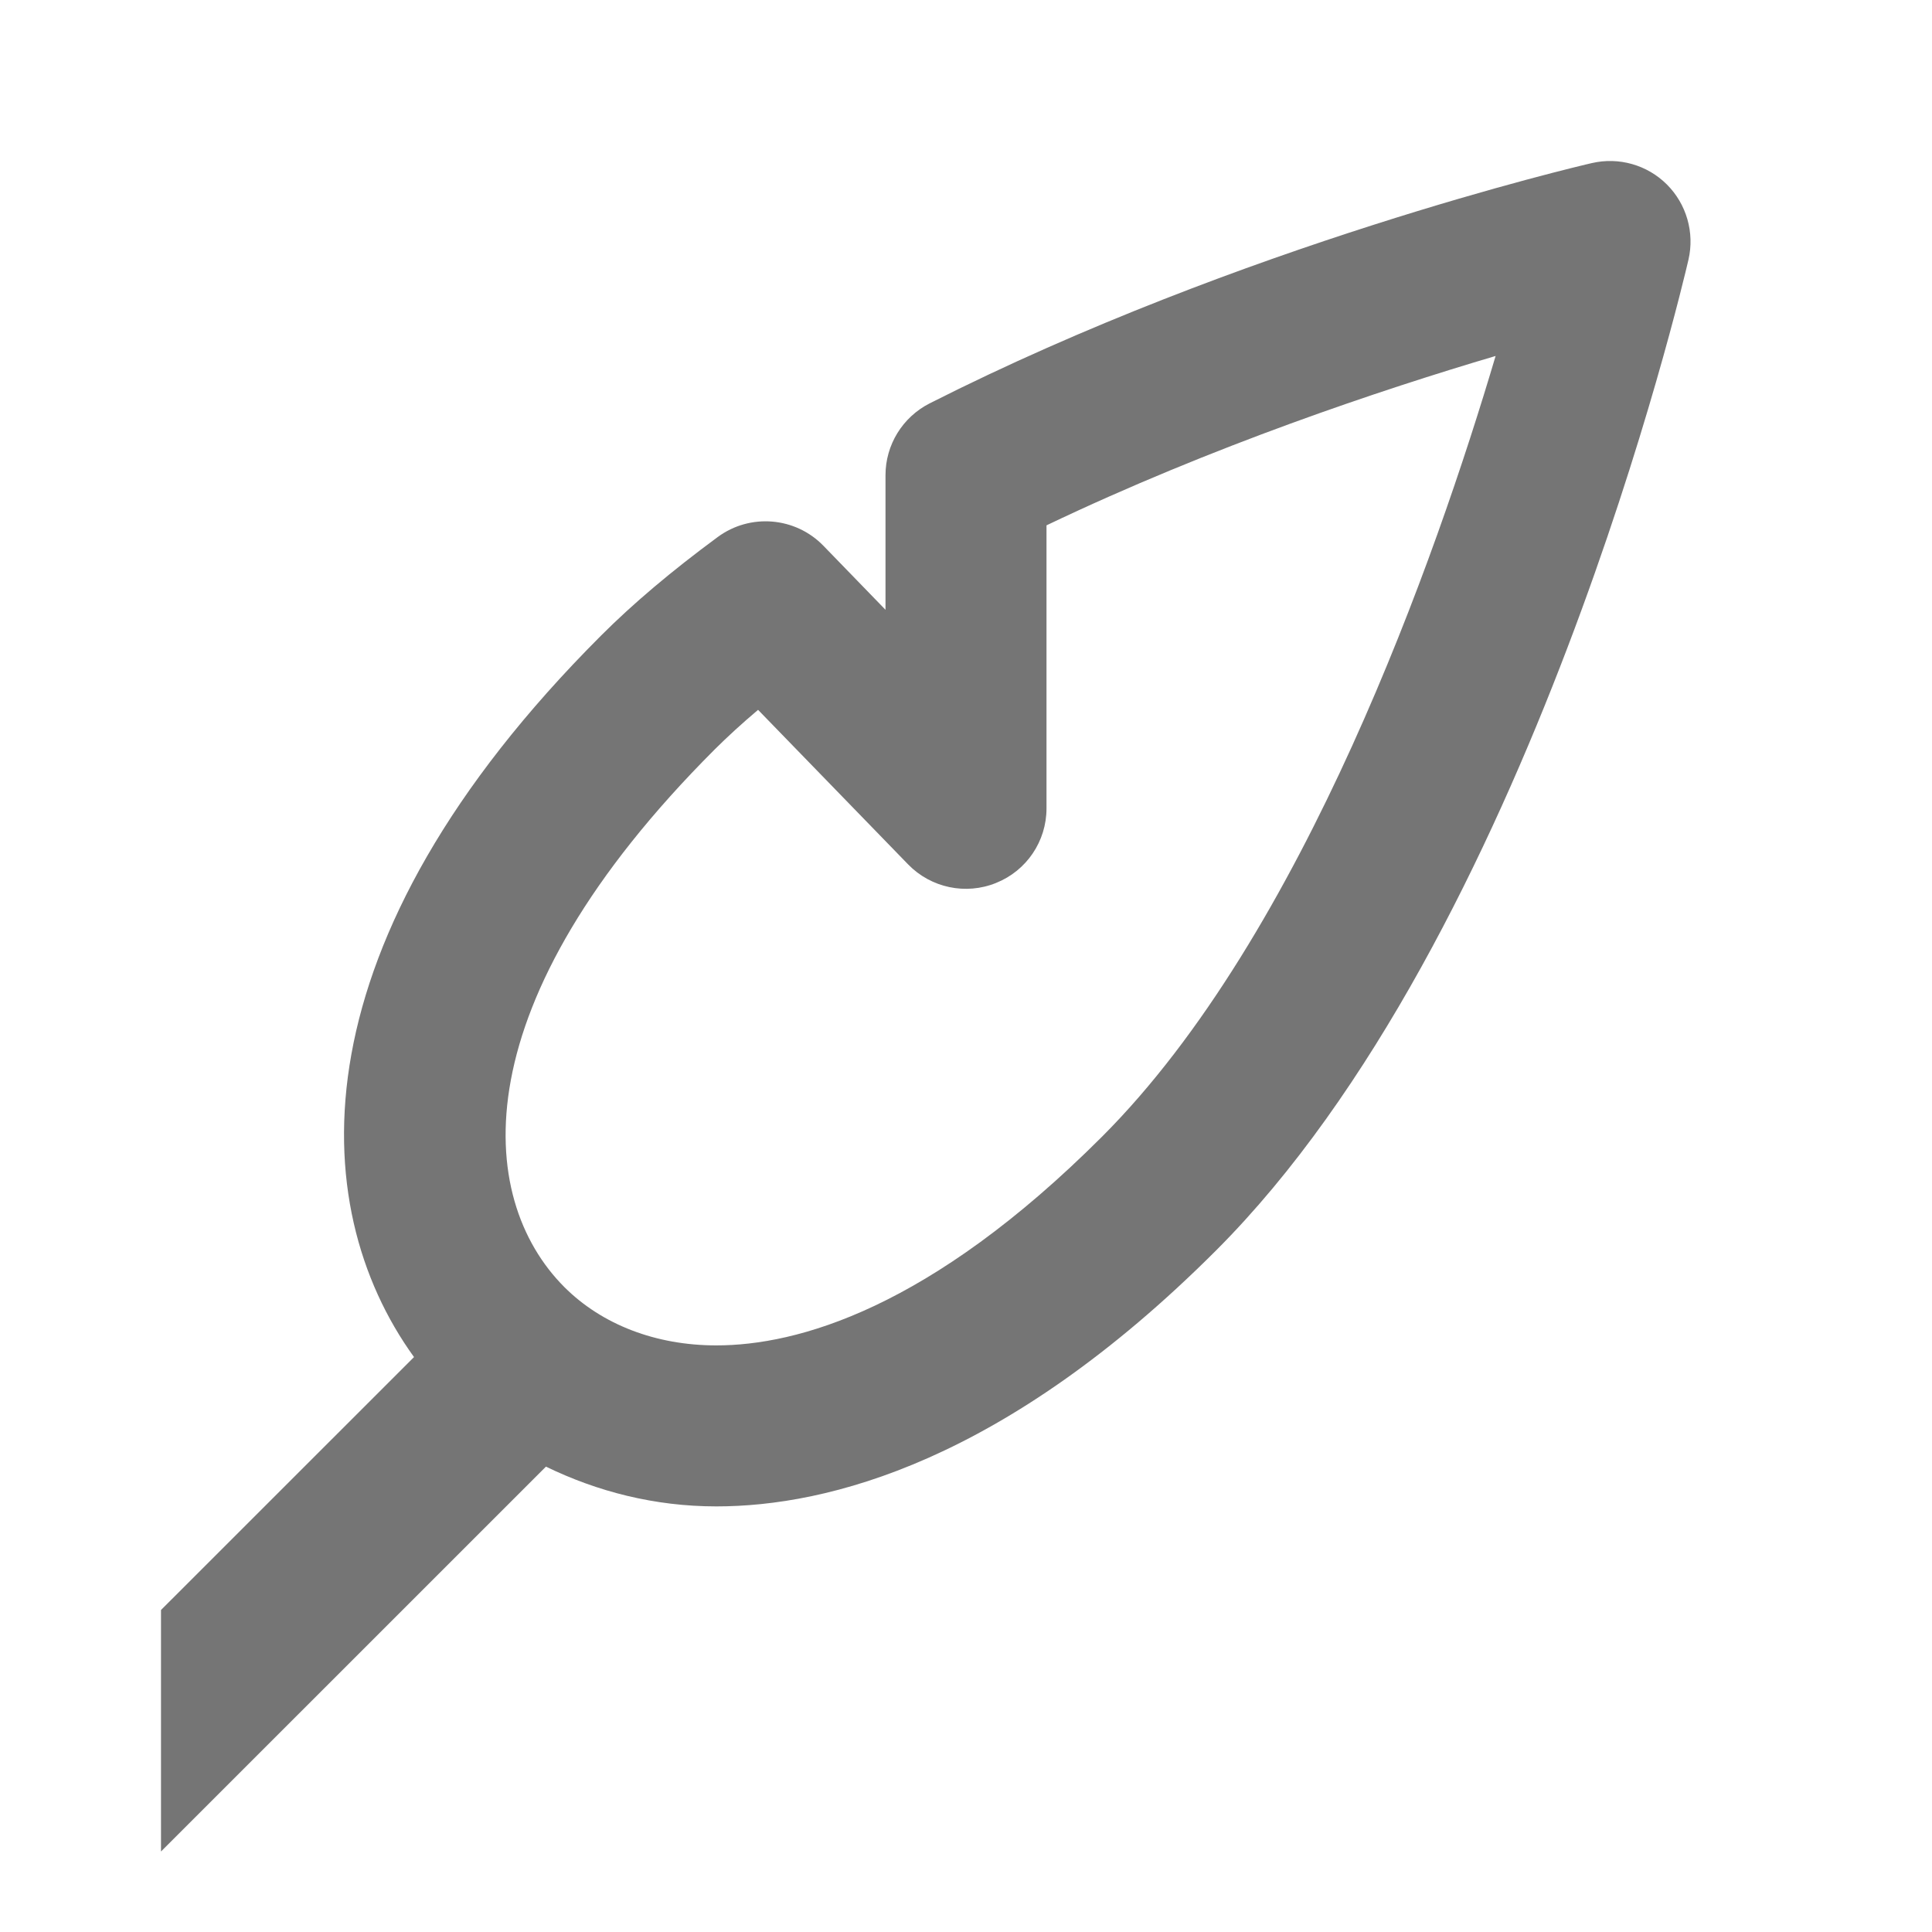
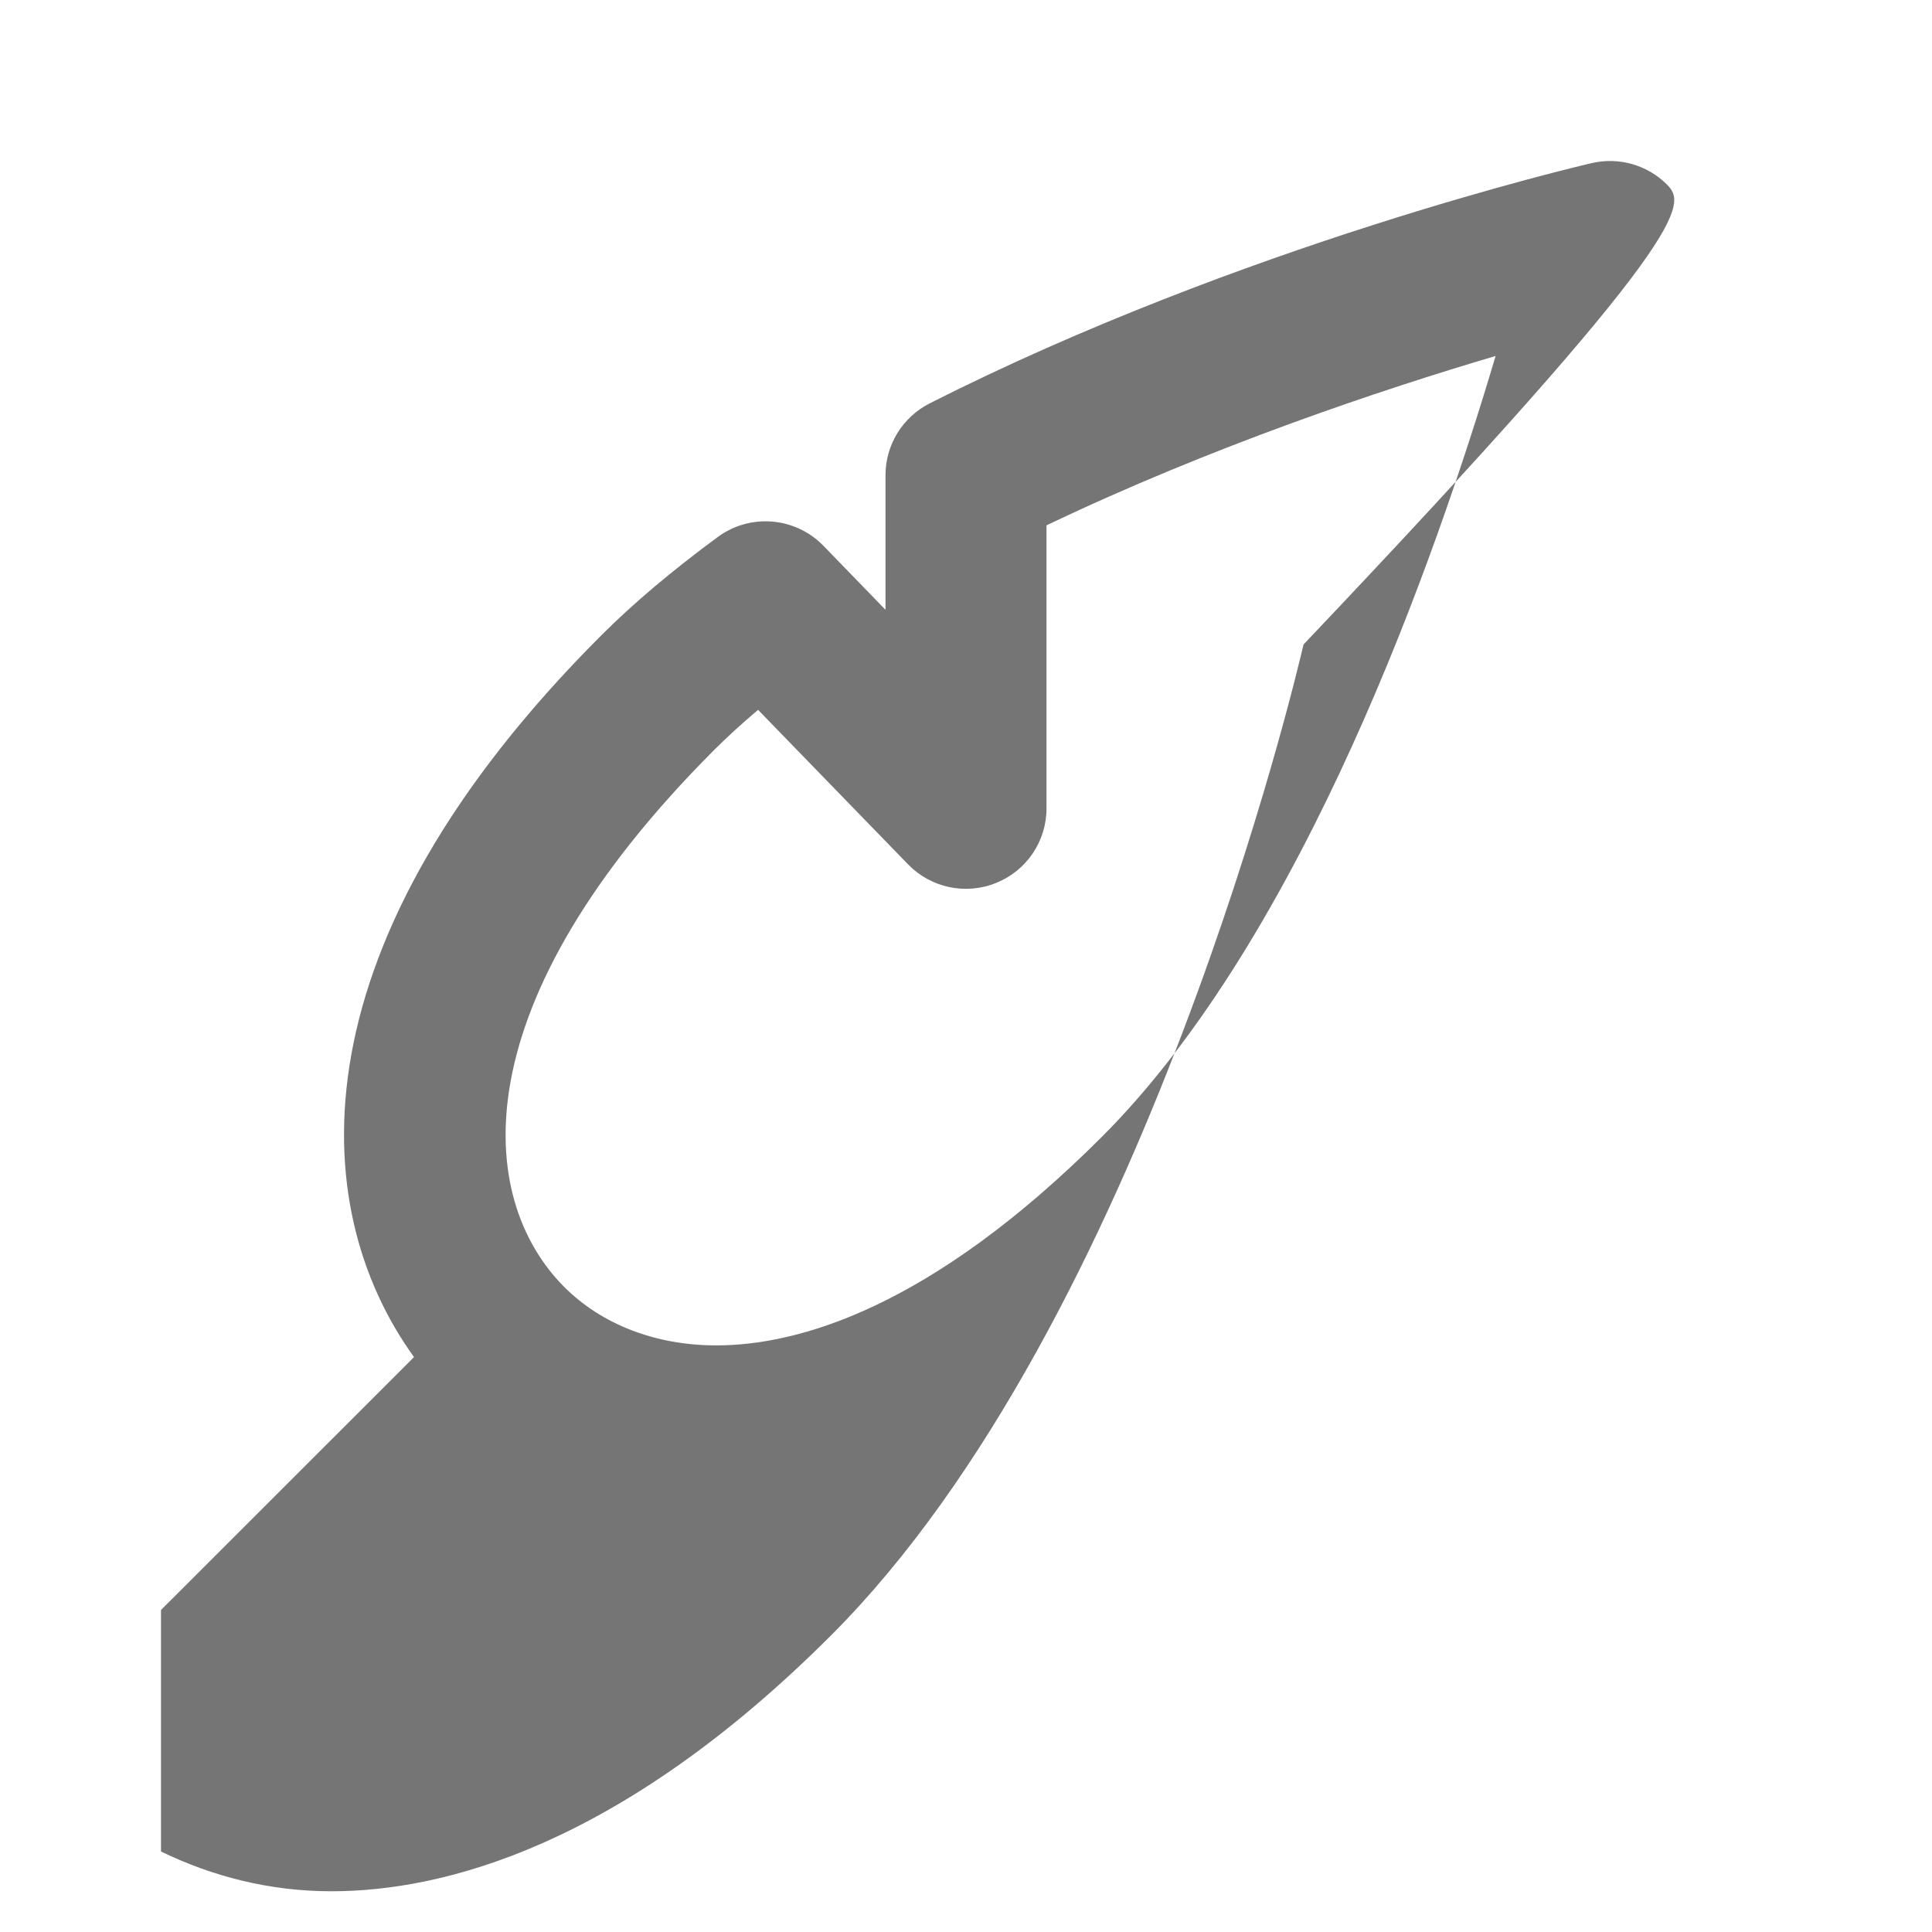
<svg xmlns="http://www.w3.org/2000/svg" version="1.1" x="0px" y="0px" width="24px" height="24px" viewBox="0 0 24 24" enable-background="new 0 0 24 24" xml:space="preserve">
  <g id="Frames-24px">
-     <rect fill="none" width="24" height="24" />
-   </g>
+     </g>
  <g id="Outline">
-     <path fill="#757575" d="M20.707,2.292c-0.244-0.244-0.598-0.344-0.933-0.266c-0.176,0.04-4.346,1.021-8.226,2.985   C11.212,5.182,11,5.526,11,5.903v1.672l-0.772-0.796C9.88,6.421,9.319,6.374,8.916,6.671c-0.578,0.426-1.052,0.827-1.45,1.225   c-3.805,3.805-3.689,7.07-2.323,8.962L2,20v3l4.782-4.781c0.64,0.311,1.353,0.494,2.117,0.494c1.381,0,3.579-0.551,6.206-3.178   c3.894-3.894,5.791-11.969,5.87-12.31C21.052,2.889,20.951,2.536,20.707,2.292z M13.69,14.12c-2.143,2.143-3.789,2.593-4.792,2.593   c-0.749,0-1.419-0.257-1.887-0.724c-1.109-1.111-1.286-3.526,1.867-6.679c0.161-0.16,0.34-0.324,0.539-0.492l1.864,1.92   c0.284,0.292,0.717,0.383,1.093,0.23C12.753,10.816,13,10.45,13,10.042V6.526c2.055-0.982,4.171-1.688,5.579-2.104   C17.84,6.915,16.193,11.617,13.69,14.12z" />
+     <path fill="#757575" d="M20.707,2.292c-0.244-0.244-0.598-0.344-0.933-0.266c-0.176,0.04-4.346,1.021-8.226,2.985   C11.212,5.182,11,5.526,11,5.903v1.672l-0.772-0.796C9.88,6.421,9.319,6.374,8.916,6.671c-0.578,0.426-1.052,0.827-1.45,1.225   c-3.805,3.805-3.689,7.07-2.323,8.962L2,20v3c0.64,0.311,1.353,0.494,2.117,0.494c1.381,0,3.579-0.551,6.206-3.178   c3.894-3.894,5.791-11.969,5.87-12.31C21.052,2.889,20.951,2.536,20.707,2.292z M13.69,14.12c-2.143,2.143-3.789,2.593-4.792,2.593   c-0.749,0-1.419-0.257-1.887-0.724c-1.109-1.111-1.286-3.526,1.867-6.679c0.161-0.16,0.34-0.324,0.539-0.492l1.864,1.92   c0.284,0.292,0.717,0.383,1.093,0.23C12.753,10.816,13,10.45,13,10.042V6.526c2.055-0.982,4.171-1.688,5.579-2.104   C17.84,6.915,16.193,11.617,13.69,14.12z" />
  </g>
</svg>